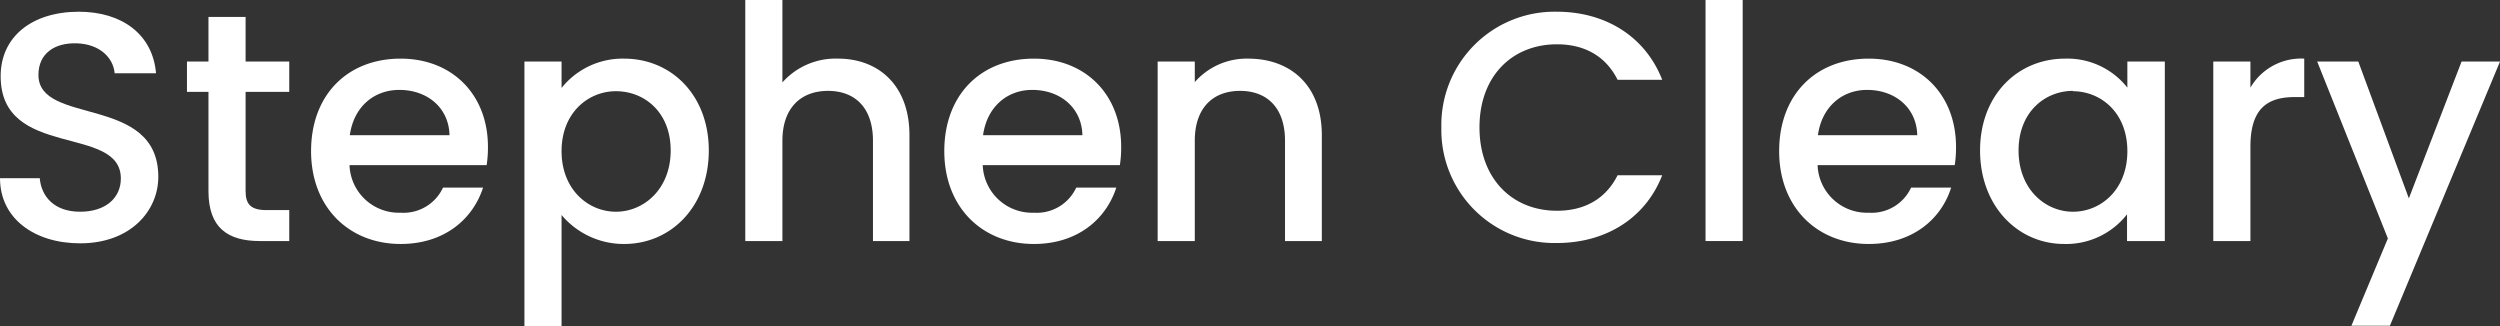
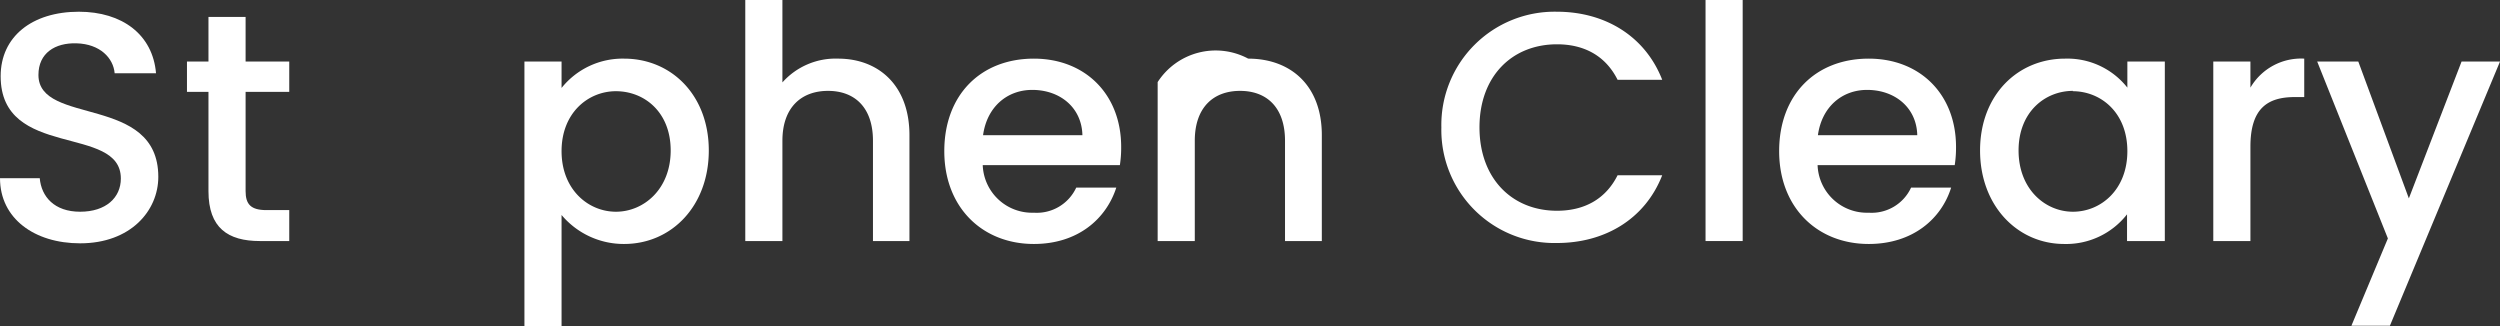
<svg xmlns="http://www.w3.org/2000/svg" viewBox="0 0 383.75 50.1">
  <rect x="0" y="0" width="383.75" height="50.1" fill="#333333" stroke="none" />
  <defs>
    <style>.cls-1{fill:#fff;}</style>
  </defs>
  <g id="Layer_2" data-name="Layer 2">
    <g id="Layer_1-2" data-name="Layer 1">
      <path class="cls-1" d="M12.3,37.35c-7,0-12.3-3.8-12.3-10H6.1c.25,2.85,2.25,5.15,6.2,5.15s6.25-2.15,6.25-5.1C18.55,19.05.1,24.5.1,11.7c0-6.1,4.85-9.9,12-9.9,6.65,0,11.35,3.5,11.85,9.45H17.6c-.2-2.35-2.25-4.5-5.85-4.6-3.3-.1-5.85,1.5-5.85,4.85,0,7.85,18.4,2.95,18.4,15.65C24.3,32.35,20.05,37.35,12.3,37.35Z" />
      <path class="cls-1" d="M32,14.1H28.7V9.45H32V2.6H37.7V9.45h6.7V14.1H37.7V29.35c0,2,.8,2.9,3.2,2.9h3.5V37H39.9C35,37,32,35,32,29.35Z" />
-       <path class="cls-1" d="M61.5,37.45c-7.9,0-13.75-5.6-13.75-14.25S53.35,9,61.5,9c7.85,0,13.4,5.45,13.4,13.55a17.58,17.58,0,0,1-.2,2.8H53.65a7.58,7.58,0,0,0,7.85,7.3A6.67,6.67,0,0,0,68,28.8h6.15C72.6,33.6,68.25,37.45,61.5,37.45Zm-7.8-16.7H69c-.1-4.25-3.45-6.95-7.7-6.95C57.4,13.8,54.3,16.4,53.7,20.75Z" />
      <path class="cls-1" d="M95.8,9c7.25,0,13,5.6,13,14.1s-5.7,14.35-13,14.35A12.46,12.46,0,0,1,86.2,33V50.1H80.5V9.45h5.7V13.5A12,12,0,0,1,95.8,9ZM94.55,14C90.3,14,86.2,17.3,86.2,23.2s4.1,9.3,8.35,9.3,8.4-3.45,8.4-9.4S98.85,14,94.55,14Z" />
      <path class="cls-1" d="M114.4,0h5.7V12.65A10.92,10.92,0,0,1,128.65,9c6.15,0,10.95,4.05,10.95,11.75V37H134V21.6c0-5.05-2.75-7.65-6.9-7.65s-7,2.6-7,7.65V37h-5.7Z" />
      <path class="cls-1" d="M158.7,37.45c-7.9,0-13.75-5.6-13.75-14.25S150.55,9,158.7,9c7.85,0,13.4,5.45,13.4,13.55a17.58,17.58,0,0,1-.2,2.8H150.85a7.58,7.58,0,0,0,7.85,7.3,6.67,6.67,0,0,0,6.5-3.85h6.15C169.8,33.6,165.45,37.45,158.7,37.45Zm-7.8-16.7h15.25c-.1-4.25-3.45-6.95-7.7-6.95C154.6,13.8,151.5,16.4,150.9,20.75Z" />
-       <path class="cls-1" d="M197.25,21.6c0-5.05-2.75-7.65-6.9-7.65s-6.95,2.6-6.95,7.65V37h-5.7V9.45h5.7V12.6A10.6,10.6,0,0,1,191.6,9c6.45,0,11.3,4.05,11.3,11.75V37h-5.65Z" />
+       <path class="cls-1" d="M197.25,21.6c0-5.05-2.75-7.65-6.9-7.65s-6.95,2.6-6.95,7.65V37h-5.7V9.45V12.6A10.6,10.6,0,0,1,191.6,9c6.45,0,11.3,4.05,11.3,11.75V37h-5.65Z" />
      <path class="cls-1" d="M239,1.8c7.25,0,13.5,3.65,16.15,10.45H248.3c-1.85-3.7-5.15-5.45-9.3-5.45-6.9,0-11.9,4.9-11.9,12.75s5,12.8,11.9,12.8c4.15,0,7.45-1.75,9.3-5.45h6.85c-2.65,6.8-8.9,10.4-16.15,10.4a17.35,17.35,0,0,1-17.75-17.75A17.38,17.38,0,0,1,239,1.8Z" />
      <path class="cls-1" d="M261.8,0h5.7V37h-5.7Z" />
      <path class="cls-1" d="M286.85,37.45c-7.9,0-13.75-5.6-13.75-14.25S278.7,9,286.85,9c7.85,0,13.4,5.45,13.4,13.55a17.58,17.58,0,0,1-.2,2.8H279a7.58,7.58,0,0,0,7.85,7.3,6.67,6.67,0,0,0,6.5-3.85h6.15C298,33.6,293.6,37.45,286.85,37.45Zm-7.8-16.7H294.3c-.1-4.25-3.45-6.95-7.7-6.95C282.75,13.8,279.65,16.4,279.05,20.75Z" />
      <path class="cls-1" d="M317,9a11.73,11.73,0,0,1,9.55,4.45v-4h5.75V37H326.5V32.9a11.86,11.86,0,0,1-9.65,4.55c-7.15,0-12.91-5.85-12.91-14.35S309.7,9,317,9Zm1.2,4.95c-4.25,0-8.35,3.2-8.35,9.15s4.1,9.4,8.35,9.4,8.35-3.35,8.35-9.3S322.45,14,318.15,14Z" />
      <path class="cls-1" d="M345.44,37h-5.7V9.45h5.7v4A9,9,0,0,1,353.7,9v5.9h-1.45c-4.2,0-6.81,1.75-6.81,7.6Z" />
      <path class="cls-1" d="M377.85,9.45h5.9L366.85,50h-5.91l5.6-13.4L355.69,9.45H362l7.76,21Z" />
    </g>
  </g>
</svg>